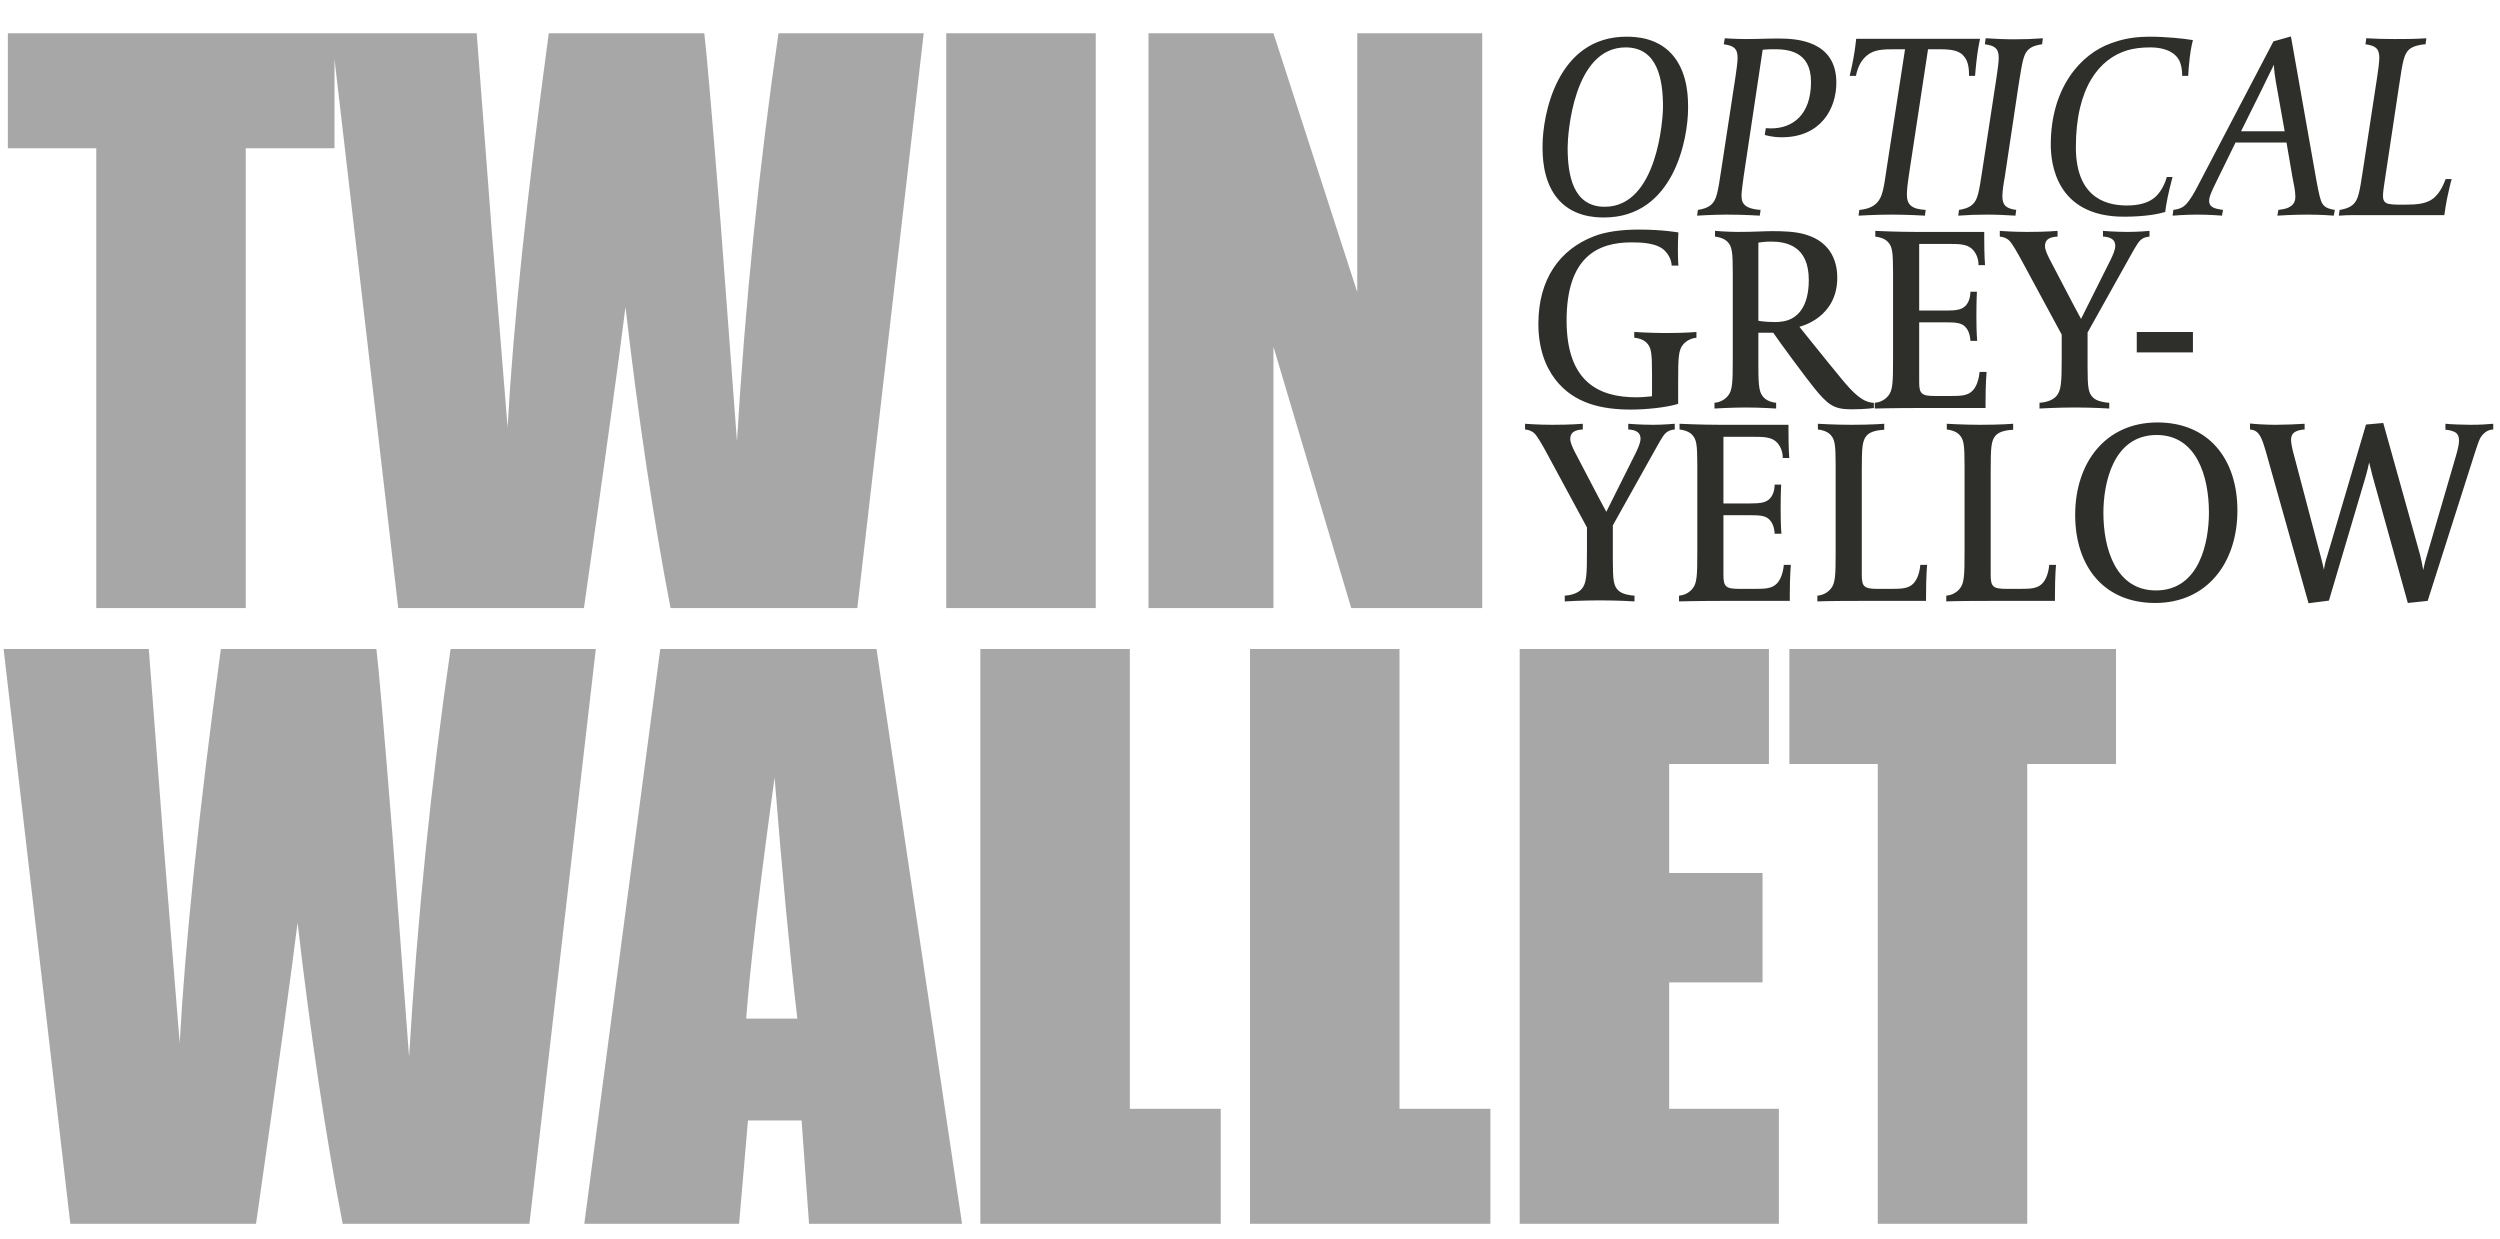
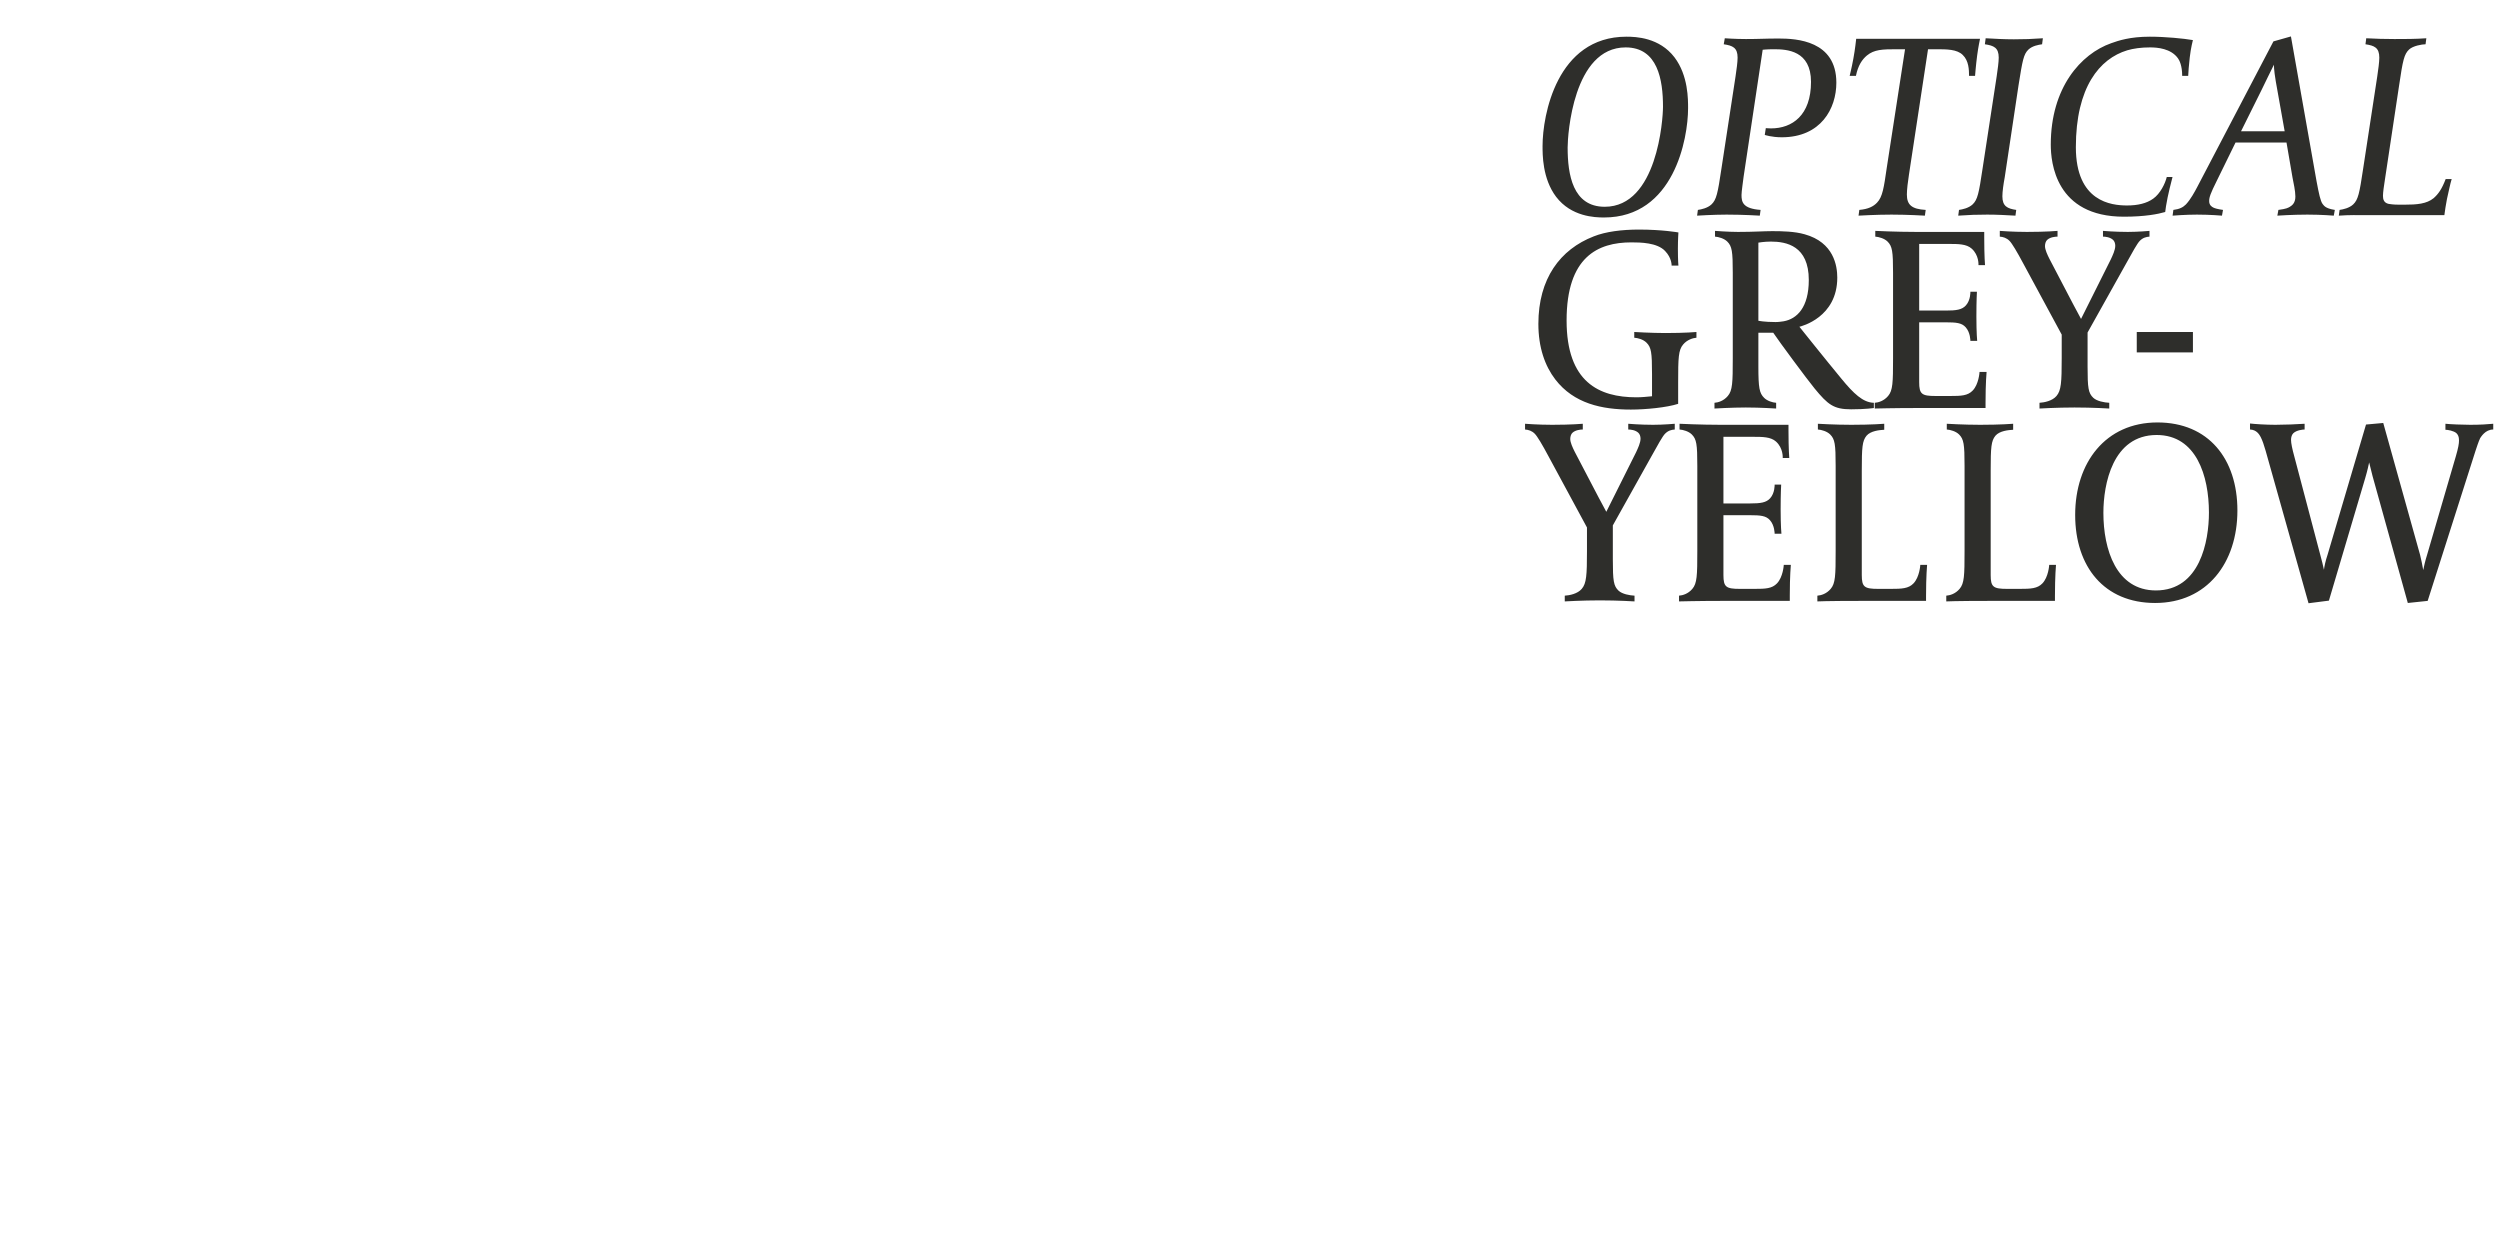
<svg xmlns="http://www.w3.org/2000/svg" width="337" height="167" viewBox="0 0 337 167" fill="none">
-   <path d="M45.091 4.482V19.989H33.126V81.969H12.976V19.989H1.059V4.482H45.091ZM124.517 4.482L115.567 81.969H90.392C88.095 70.067 86.069 56.539 84.314 41.383C83.516 47.86 81.65 61.389 78.714 81.969H53.683L44.685 4.482H64.26L66.318 31.523L68.424 57.608C69.158 44.111 71.008 26.402 73.976 4.482H94.939C95.226 6.747 95.96 15.267 97.141 30.04L99.342 59.474C100.459 40.745 102.326 22.414 104.942 4.482H124.517ZM147.707 4.482V81.969H127.557V4.482H147.707ZM199.804 4.482V81.969H182.144L171.662 46.743V81.969H154.815V4.482H171.662L182.957 39.373V4.482H199.804ZM80.317 87.482L71.367 164.969H46.192C43.894 153.067 41.868 139.539 40.113 124.383C39.316 130.86 37.449 144.389 34.514 164.969H9.482L0.484 87.482H20.059L22.117 114.523L24.223 140.608C24.957 127.111 26.808 109.402 29.775 87.482H50.738C51.026 89.747 51.759 98.266 52.94 113.04L55.142 142.474C56.258 123.744 58.125 105.414 60.741 87.482H80.317ZM118.152 87.482L129.686 164.969H109.058L108.053 151.041H100.826L99.629 164.969H78.762L89.004 87.482H118.152ZM107.479 137.305C106.458 128.531 105.437 117.698 104.415 104.807C102.373 119.612 101.097 130.445 100.587 137.305H107.479ZM152.301 87.482V149.462H164.554V164.969H132.152V87.482H152.301ZM188.653 87.482V149.462H200.905V164.969H168.503V87.482H188.653ZM204.855 87.482H238.453V102.989H225.004V117.682H237.592V132.423H225.004V149.462H239.793V164.969H204.855V87.482ZM285.238 87.482V102.989H273.273V164.969H253.123V102.989H241.206V87.482H285.238Z" fill="#A7A7A7" />
  <path d="M227.553 14.596C227.553 18.681 225.651 29.317 216.213 29.317C214.98 29.317 211.811 29.211 209.768 26.535C207.902 24.07 207.937 20.794 207.937 19.667C207.937 15.582 209.839 4.946 219.242 4.946C220.51 4.946 223.679 5.052 225.722 7.729C227.588 10.194 227.553 13.434 227.553 14.596ZM224.172 14.385C224.172 10.757 223.468 6.39 219.136 6.39C212.057 6.39 211.318 18.188 211.318 19.879C211.318 23.506 211.987 27.873 216.319 27.873C223.397 27.873 224.172 16.075 224.172 14.385ZM247.54 11.145C247.54 14.631 245.462 18.505 240.18 18.505C238.806 18.505 237.891 18.188 237.891 18.188L238.031 17.273C238.031 17.273 238.454 17.308 238.736 17.308C241.588 17.308 244.124 15.547 244.124 11.039C244.124 6.813 240.884 6.637 239.123 6.637C238.208 6.637 237.609 6.707 237.609 6.707L235.038 23.823C234.968 24.422 234.756 25.83 234.756 26.288C234.756 27.239 234.932 28.12 237.327 28.296L237.221 29.07C237.221 29.07 235.038 28.93 232.749 28.93C230.988 28.93 228.769 29.07 228.769 29.07L228.875 28.296C229.368 28.225 230.178 28.049 230.706 27.556C231.375 26.922 231.551 26.077 232.044 22.767L233.946 10.335C234.087 9.384 234.228 8.363 234.228 7.764C234.228 6.426 233.559 6.144 232.361 5.968L232.502 5.158C232.502 5.158 233.876 5.263 235.355 5.263C237.221 5.263 237.891 5.193 239.757 5.193C242.187 5.193 247.54 5.475 247.54 11.145ZM266.907 5.228C266.907 5.228 266.661 6.39 266.52 7.482C266.344 8.82 266.238 10.229 266.238 10.229H265.428C265.428 9.419 265.393 8.186 264.583 7.412C263.808 6.637 262.434 6.637 260.955 6.637H259.899L257.328 23.541C257.187 24.422 257.046 25.584 257.046 26.218C257.046 27.627 257.715 28.19 259.582 28.296L259.476 29.07C259.406 29.07 257.222 28.93 254.968 28.93C252.82 28.93 250.637 29.07 250.531 29.07L250.637 28.296C251.834 28.19 252.538 27.838 253.031 27.31C253.771 26.535 253.947 25.302 254.334 22.626L256.8 6.637H255.673C253.736 6.637 252.644 6.672 251.658 7.482C251.024 8.01 250.461 8.82 250.179 10.229H249.334C249.334 10.194 249.58 9.278 249.827 7.94C250.073 6.637 250.214 5.228 250.214 5.228H266.907ZM275.379 5.158L275.274 5.968C274.781 6.038 273.971 6.179 273.442 6.672C272.773 7.306 272.632 8.151 272.104 11.462L270.238 23.893C270.062 24.844 269.921 25.83 269.921 26.464C269.921 27.803 270.59 28.12 271.787 28.296L271.682 29.07C270.414 29 269.216 28.93 267.878 28.93C266.505 28.93 265.448 28.965 263.969 29.07L264.075 28.296C264.568 28.225 265.378 28.049 265.906 27.556C266.575 26.922 266.751 26.077 267.244 22.767L269.146 10.335C269.287 9.384 269.428 8.363 269.428 7.764C269.428 6.426 268.759 6.144 267.561 5.968L267.667 5.158C268.97 5.228 270.132 5.299 271.47 5.299C272.844 5.299 273.936 5.263 275.379 5.158ZM295.603 5.404C295.603 5.404 295.321 6.461 295.18 7.729C295.04 8.996 295.004 9.56 294.969 10.229H294.159C294.159 8.82 293.772 8.116 293.596 7.869C292.645 6.531 290.814 6.39 289.827 6.39C288.63 6.39 287.609 6.531 286.763 6.778C283.03 7.905 279.826 11.743 279.826 19.843C279.826 27.204 284.615 27.697 286.728 27.697C288.172 27.697 289.37 27.415 290.25 26.781C291.201 26.112 291.87 24.739 292.081 23.858H292.856C292.786 24.105 292.187 26.394 291.976 27.803L291.87 28.577C290.919 28.859 289.123 29.211 286.306 29.211C277.079 29.211 276.445 21.886 276.445 19.491C276.445 11.814 280.495 7.271 284.58 5.827C285.566 5.475 287.116 4.946 289.792 4.946C291.905 4.946 294.37 5.193 295.603 5.404ZM314.735 28.296L314.594 29.07C314.594 29.07 312.974 28.93 311.037 28.93C309.03 28.93 306.987 29.07 306.987 29.07L307.128 28.296C308.22 28.155 308.431 28.014 308.677 27.873C308.959 27.697 309.417 27.38 309.417 26.5C309.417 25.725 309.17 24.668 309.03 23.929L308.22 19.209H301.352L298.816 24.387C297.971 26.077 297.795 26.605 297.795 27.098C297.795 27.662 298.147 27.873 298.359 27.979C298.57 28.084 298.922 28.19 299.662 28.296L299.521 29.07C299.521 29.07 297.971 28.93 296.14 28.93C294.59 28.93 292.865 29.07 292.865 29.07L292.97 28.296C293.816 28.19 294.273 27.944 294.661 27.556C295.295 26.887 295.858 25.83 296.175 25.232L306.459 5.58L308.818 4.911L312.27 24.422C312.586 26.112 312.798 27.098 313.08 27.486C313.256 27.662 313.361 28.084 314.735 28.296ZM307.973 17.695L306.776 10.969C306.494 9.313 306.529 8.715 306.529 8.715C306.529 8.715 304.909 11.99 304.874 12.096L302.092 17.695H307.973ZM330.486 24.14C330.275 24.809 330.099 25.76 329.852 26.817C329.712 27.591 329.571 28.366 329.5 29H319.146C317.773 29 316.752 28.965 315.272 29.07L315.378 28.296C315.871 28.225 316.681 28.049 317.209 27.556C317.878 26.922 318.055 26.077 318.548 22.767L320.449 10.335C320.59 9.384 320.731 8.363 320.731 7.764C320.731 6.426 320.062 6.144 318.865 5.968L318.97 5.158C320.273 5.228 321.435 5.263 322.774 5.263C324.147 5.263 325.591 5.263 327.07 5.158L326.965 5.968C326.472 5.968 325.274 6.179 324.746 6.672C324.077 7.306 323.901 8.116 323.408 11.462L321.471 24.316C321.365 24.985 321.224 25.936 321.224 26.394C321.224 26.852 321.33 27.345 321.999 27.486C322.245 27.521 322.598 27.591 323.443 27.591H324.112C325.802 27.591 327.105 27.486 328.056 26.711C328.69 26.147 329.148 25.514 329.676 24.14H330.486ZM228.68 45.526C228.187 45.562 227.412 45.808 226.884 46.442C226.25 47.182 226.215 48.238 226.215 51.549V54.437C224.701 54.93 221.848 55.211 219.841 55.211C215.931 55.211 212.163 54.401 209.663 51.161C208.254 49.33 207.373 46.83 207.373 43.66C207.373 37.567 210.297 33.623 214.84 31.862C216.424 31.228 218.608 30.946 220.932 30.946C224.102 30.946 226.25 31.334 226.25 31.334C226.25 31.334 226.18 32.285 226.18 33.553C226.18 35.102 226.25 35.806 226.25 35.806H225.334C225.334 35.771 225.37 34.785 224.454 33.834C223.397 32.707 221.144 32.672 219.911 32.672C215.403 32.672 211.177 34.609 211.177 43.202C211.177 51.514 215.544 53.556 220.58 53.556C221.32 53.556 221.954 53.486 222.693 53.415V50.422C222.693 47.499 222.587 46.83 221.954 46.196C221.496 45.738 220.791 45.562 220.298 45.526V44.752C220.298 44.752 222.623 44.893 224.489 44.893C227.236 44.893 228.68 44.752 228.68 44.752V45.526ZM252.595 55C252.595 55 251.503 55.176 249.531 55.176C247.172 55.176 246.397 54.542 244.601 52.359C243.615 51.161 239.811 46.02 239.036 44.857H237.029V49.4C237.029 52.324 237.17 52.993 237.804 53.627C238.226 54.049 238.931 54.26 239.424 54.296V55.07C239.424 55.07 237.311 54.93 235.338 54.93C233.437 54.93 231.112 55.07 231.112 55.07V54.296C231.605 54.26 232.345 54.049 232.908 53.38C233.542 52.64 233.578 51.584 233.578 48.273V36.792C233.578 33.87 233.472 33.2 232.838 32.566C232.415 32.144 231.676 31.933 231.183 31.897V31.122C231.183 31.122 232.944 31.263 234.282 31.263C236.43 31.263 237.733 31.158 238.895 31.158C240.198 31.158 241.924 31.193 243.262 31.58C247.207 32.672 247.665 35.842 247.665 37.426C247.665 42.779 242.84 43.977 242.558 44.047C242.558 44.047 246.185 48.59 248.228 51.056C249.848 53.028 251.116 54.26 252.595 54.296V55ZM243.826 37.743C243.826 33.13 240.797 32.566 238.719 32.566C237.804 32.566 237.029 32.707 237.029 32.707V43.237C237.029 43.237 237.804 43.413 239.353 43.413C239.776 43.413 240.198 43.343 240.445 43.308C242.206 42.991 243.826 41.477 243.826 37.743ZM267.792 50.14C267.792 50.14 267.651 51.619 267.651 54.26V55H258.53C255.255 55 252.719 55.07 252.719 55.07V54.296C253.212 54.26 253.951 54.049 254.515 53.38C255.149 52.64 255.184 51.584 255.184 48.273V36.792C255.184 33.87 255.078 33.2 254.445 32.566C254.022 32.144 253.282 31.933 252.789 31.897V31.122C252.789 31.122 255.607 31.263 258.318 31.263H267.475V32.038C267.475 34.574 267.581 35.736 267.581 35.736H266.7C266.7 35.666 266.771 34.398 265.785 33.517C265.08 32.883 263.953 32.883 262.721 32.883H258.706V41.864H262.298C263.707 41.864 264.482 41.758 265.01 41.16C265.644 40.455 265.608 39.363 265.608 39.328H266.489C266.489 39.328 266.418 40.42 266.418 42.674C266.418 44.928 266.524 45.949 266.524 45.949H265.608C265.608 45.914 265.608 44.822 264.975 44.118C264.446 43.519 263.707 43.449 262.263 43.449H258.706V51.514C258.706 53.133 259.058 53.38 260.925 53.38H262.897C264.376 53.38 265.256 53.345 265.925 52.64C266.735 51.795 266.841 50.21 266.841 50.14H267.792ZM289.751 31.897C289.293 31.933 288.871 32.038 288.448 32.461C288.096 32.813 287.462 33.975 286.582 35.56L281.405 44.822V49.4C281.405 52.324 281.51 52.993 282.179 53.627C282.672 54.084 283.659 54.26 284.328 54.296V55.07C284.328 55.07 282.144 54.93 279.644 54.93C277.319 54.93 274.925 55.07 274.925 55.07V54.296C275.559 54.26 276.65 54.049 277.214 53.38C277.848 52.64 277.918 51.549 277.918 48.273V45.104L272.741 35.525C271.896 33.94 271.227 32.813 270.875 32.461C270.487 32.073 270.029 31.933 269.572 31.897V31.122C269.572 31.122 271.297 31.263 273.234 31.263C275.84 31.263 277.355 31.122 277.355 31.122V31.897C277.038 31.897 276.369 31.968 275.981 32.32C275.77 32.496 275.664 32.848 275.664 33.165C275.664 33.658 275.981 34.327 276.263 34.891L279.468 41.019C279.503 41.089 280.524 42.991 280.524 42.991L284.539 34.961C284.786 34.433 285.138 33.693 285.138 33.13C285.138 32.813 285.032 32.496 284.821 32.32C284.433 31.968 283.799 31.897 283.482 31.897V31.122C283.482 31.122 285.102 31.263 286.828 31.263C288.237 31.263 289.751 31.122 289.751 31.122V31.897ZM295.607 47.499H288.035V44.752H295.607V47.499ZM225.757 57.897C225.299 57.932 224.877 58.038 224.454 58.461C224.102 58.813 223.468 59.975 222.587 61.56L217.41 70.822V75.4C217.41 78.323 217.516 78.993 218.185 79.626C218.678 80.084 219.664 80.26 220.334 80.296V81.07C220.334 81.07 218.15 80.93 215.65 80.93C213.325 80.93 210.93 81.07 210.93 81.07V80.296C211.564 80.26 212.656 80.049 213.22 79.38C213.854 78.64 213.924 77.549 213.924 74.273V71.104L208.747 61.525C207.902 59.94 207.233 58.813 206.88 58.461C206.493 58.073 206.035 57.932 205.577 57.897V57.123C205.577 57.123 207.303 57.263 209.24 57.263C211.846 57.263 213.36 57.123 213.36 57.123V57.897C213.044 57.897 212.374 57.968 211.987 58.32C211.776 58.496 211.67 58.848 211.67 59.165C211.67 59.658 211.987 60.327 212.269 60.891L215.474 67.019C215.509 67.089 216.53 68.991 216.53 68.991L220.545 60.961C220.791 60.433 221.144 59.693 221.144 59.13C221.144 58.813 221.038 58.496 220.827 58.32C220.439 57.968 219.805 57.897 219.488 57.897V57.123C219.488 57.123 221.108 57.263 222.834 57.263C224.243 57.263 225.757 57.123 225.757 57.123V57.897ZM241.405 76.14C241.405 76.14 241.264 77.619 241.264 80.26V81H232.143C228.867 81 226.332 81.07 226.332 81.07V80.296C226.825 80.26 227.564 80.049 228.128 79.38C228.762 78.64 228.797 77.584 228.797 74.273V62.792C228.797 59.87 228.691 59.2 228.057 58.566C227.635 58.144 226.895 57.932 226.402 57.897V57.123C226.402 57.123 229.22 57.263 231.931 57.263H241.088V58.038C241.088 60.574 241.194 61.736 241.194 61.736H240.313C240.313 61.666 240.384 60.398 239.398 59.517C238.693 58.883 237.566 58.883 236.334 58.883H232.319V67.864H235.911C237.32 67.864 238.094 67.758 238.623 67.159C239.257 66.455 239.221 65.363 239.221 65.328H240.102C240.102 65.328 240.031 66.42 240.031 68.674C240.031 70.928 240.137 71.949 240.137 71.949H239.221C239.221 71.914 239.221 70.822 238.588 70.118C238.059 69.519 237.32 69.449 235.876 69.449H232.319V77.513C232.319 79.133 232.671 79.38 234.538 79.38H236.51C237.989 79.38 238.869 79.345 239.538 78.64C240.348 77.795 240.454 76.21 240.454 76.14H241.405ZM259.772 76.14C259.772 76.14 259.631 77.689 259.631 80.331V81H250.862C246.178 81 244.981 81.07 244.981 81.07V80.296C245.474 80.26 246.213 80.049 246.777 79.38C247.411 78.64 247.446 77.584 247.446 74.273V62.792C247.446 59.87 247.34 59.2 246.706 58.566C246.284 58.144 245.544 57.932 245.051 57.897V57.123C245.051 57.123 247.34 57.263 249.559 57.263C252.341 57.263 253.996 57.123 253.996 57.123V57.932C253.362 57.968 252.165 58.073 251.602 58.742C251.038 59.447 250.968 60.257 250.968 63.462V77.513C250.968 79.133 251.32 79.38 253.186 79.38H254.877C256.356 79.38 257.272 79.345 257.941 78.64C258.751 77.795 258.856 76.21 258.856 76.14H259.772ZM277.148 76.14C277.148 76.14 277.007 77.689 277.007 80.331V81H268.238C263.554 81 262.357 81.07 262.357 81.07V80.296C262.85 80.26 263.59 80.049 264.153 79.38C264.787 78.64 264.822 77.584 264.822 74.273V62.792C264.822 59.87 264.716 59.2 264.083 58.566C263.66 58.144 262.92 57.932 262.427 57.897V57.123C262.427 57.123 264.716 57.263 266.935 57.263C269.717 57.263 271.373 57.123 271.373 57.123V57.932C270.739 57.968 269.541 58.073 268.978 58.742C268.414 59.447 268.344 60.257 268.344 63.462V77.513C268.344 79.133 268.696 79.38 270.563 79.38H272.253C273.732 79.38 274.648 79.345 275.317 78.64C276.127 77.795 276.233 76.21 276.233 76.14H277.148ZM301.603 68.815C301.603 75.858 297.518 81.282 290.51 81.282C283.642 81.282 279.733 76.386 279.733 69.413C279.733 62.37 283.818 56.946 290.827 56.946C297.694 56.946 301.603 61.842 301.603 68.815ZM297.765 69.097C297.765 64.166 296.074 58.637 290.721 58.637C284.769 58.637 283.537 65.293 283.537 69.132C283.537 74.062 285.262 79.591 290.615 79.591C296.567 79.591 297.765 72.935 297.765 69.097ZM336.089 57.897C334.997 57.897 334.434 58.919 334.328 59.059C334.117 59.482 333.8 60.468 333.694 60.785L327.249 81L324.573 81.282L319.818 64.166L319.361 62.335C319.325 62.546 319.114 63.497 318.832 64.448L313.937 80.965L311.19 81.317L305.414 60.785C305.168 59.94 304.992 59.412 304.745 58.919C304.569 58.602 304.217 57.932 303.301 57.897V57.087C303.865 57.158 305.45 57.263 306.718 57.263C307.88 57.263 309.711 57.193 310.662 57.123V57.897C310.451 57.897 309.605 57.968 309.148 58.39C308.936 58.602 308.831 58.919 308.831 59.306C308.831 59.729 309.007 60.574 309.253 61.454L312.775 74.802C312.986 75.541 313.162 76.316 313.268 76.809C313.303 76.457 313.479 75.576 313.761 74.766L318.938 57.228L321.262 57.017L326.228 74.802C326.334 75.224 326.58 76.351 326.651 76.844C326.721 76.457 326.932 75.541 327.179 74.766L331.053 61.489C331.37 60.398 331.475 59.799 331.475 59.376C331.475 58.848 331.335 58.602 331.123 58.39C330.771 58.073 329.961 57.932 329.644 57.932V57.123C330.313 57.193 331.969 57.263 332.99 57.263C334.363 57.263 335.349 57.193 336.089 57.123V57.897Z" fill="#2E2E2B" />
</svg>